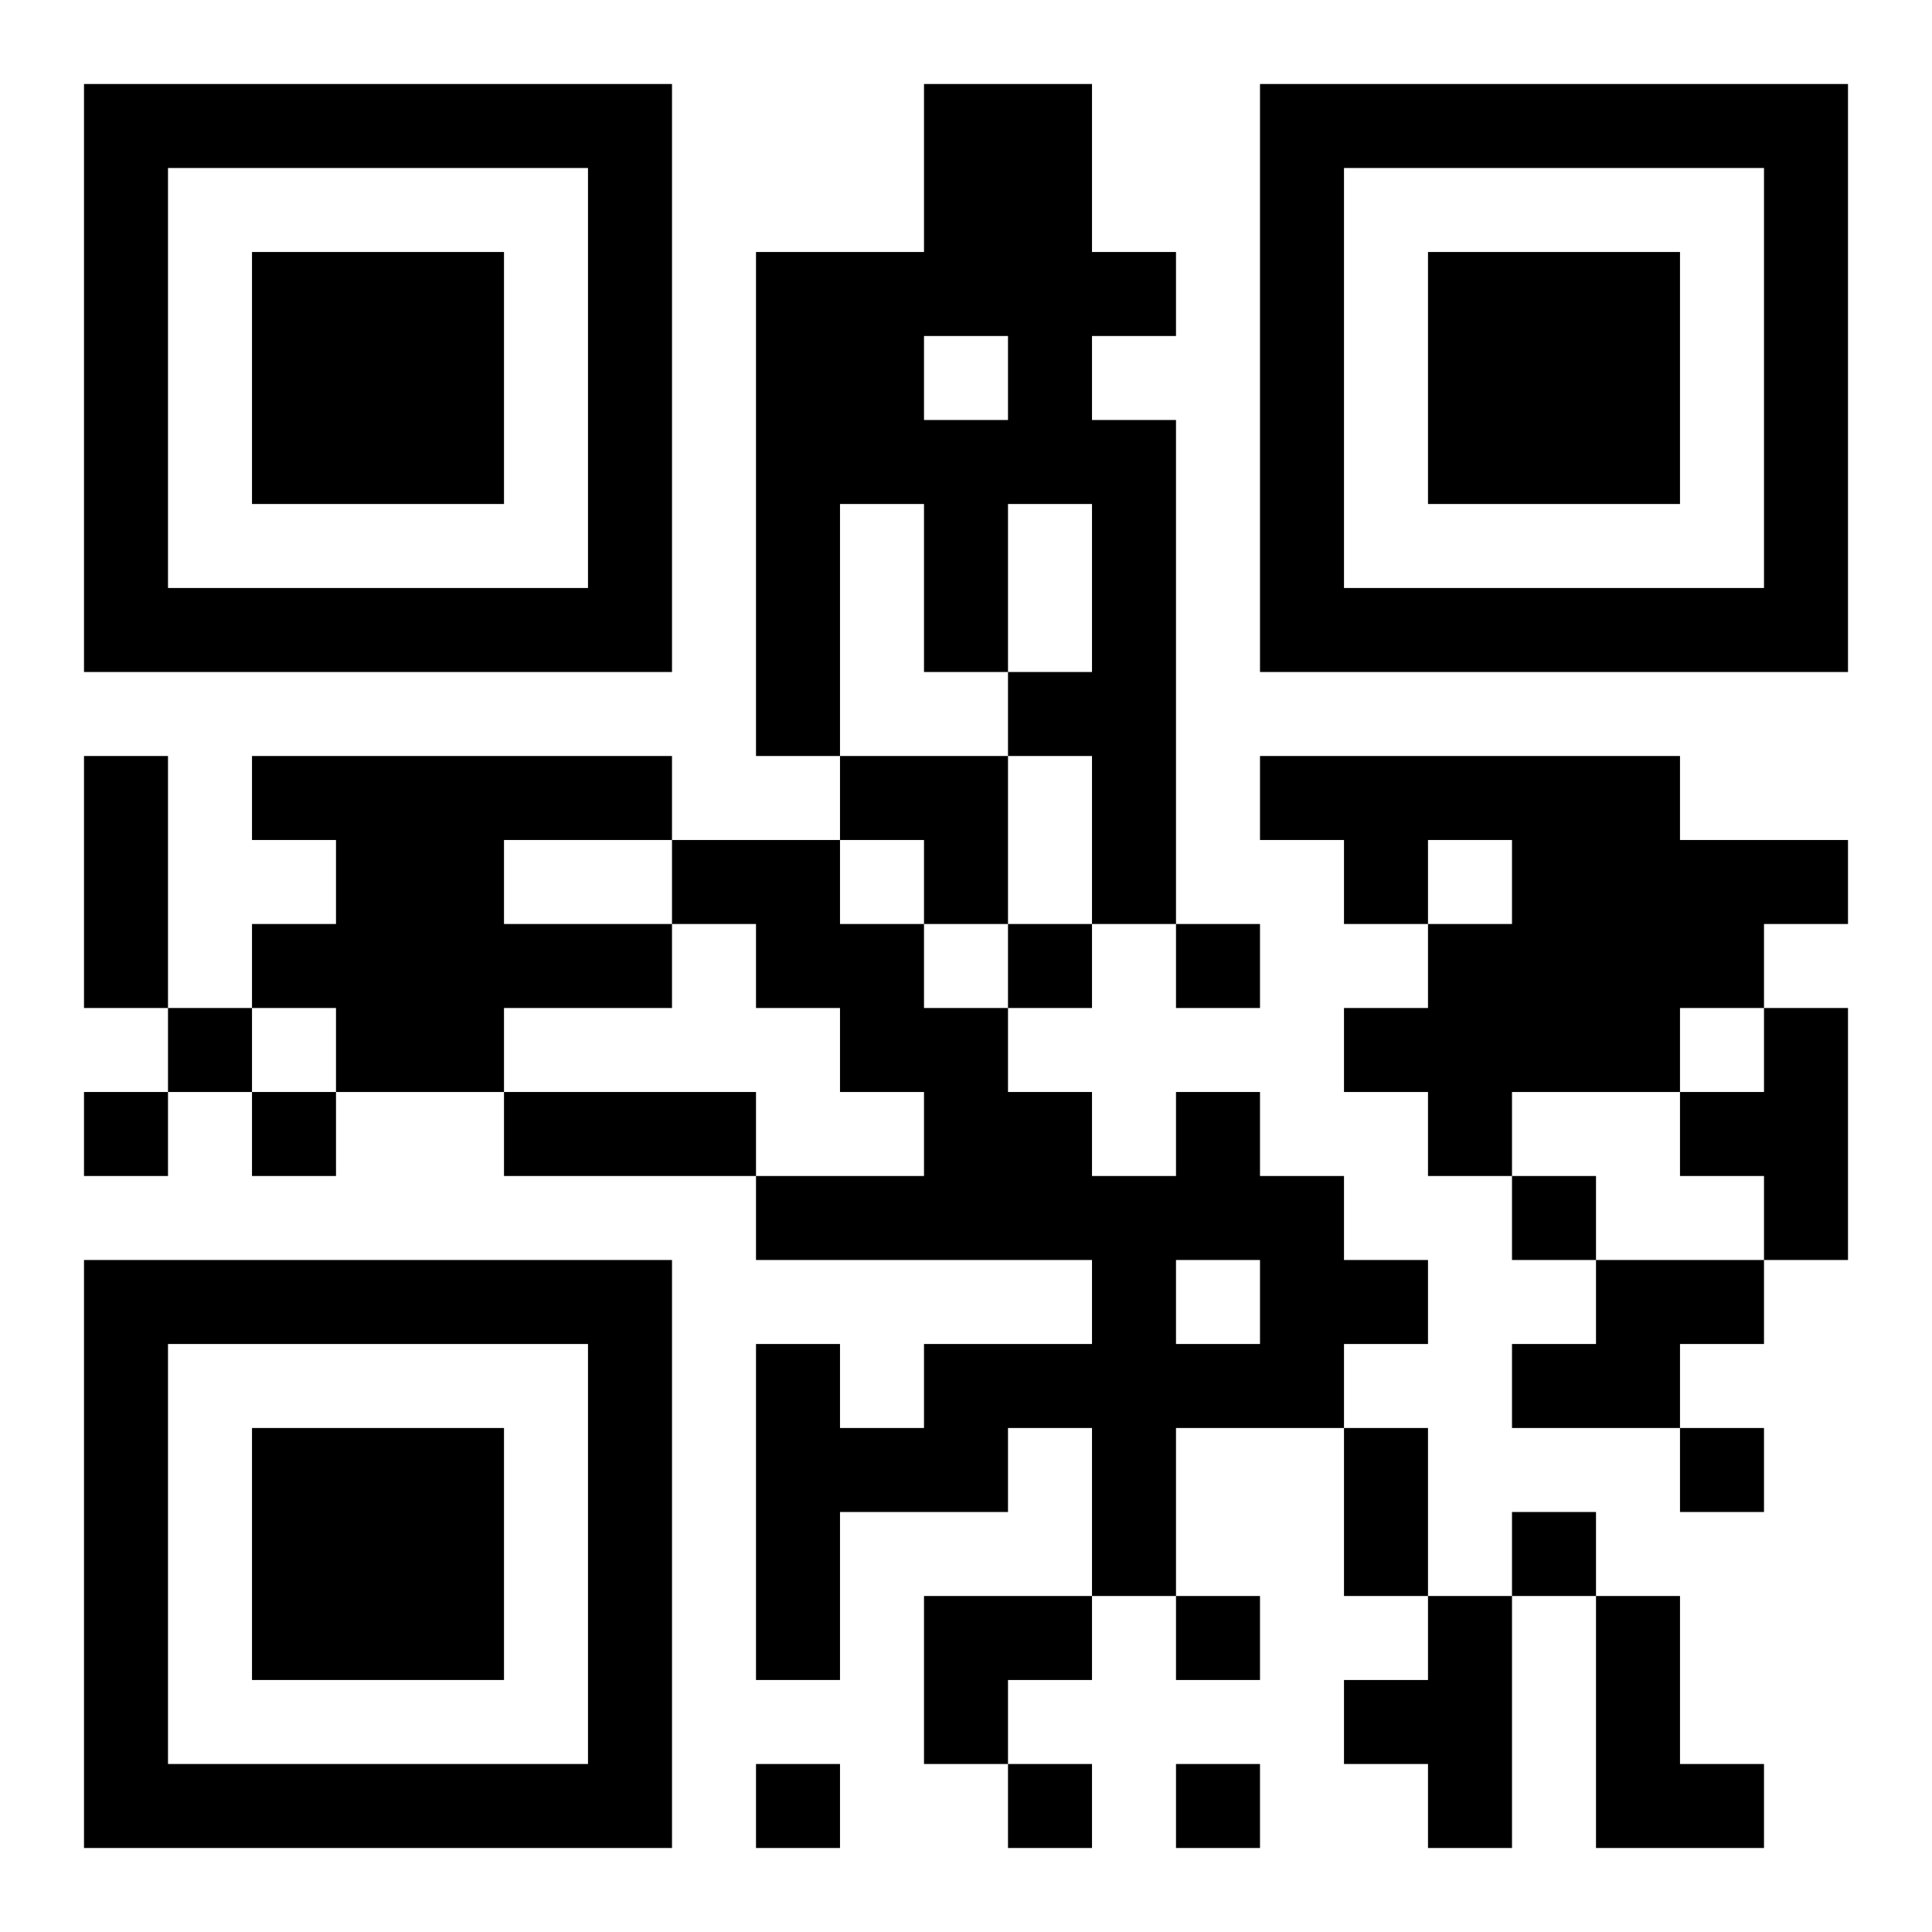
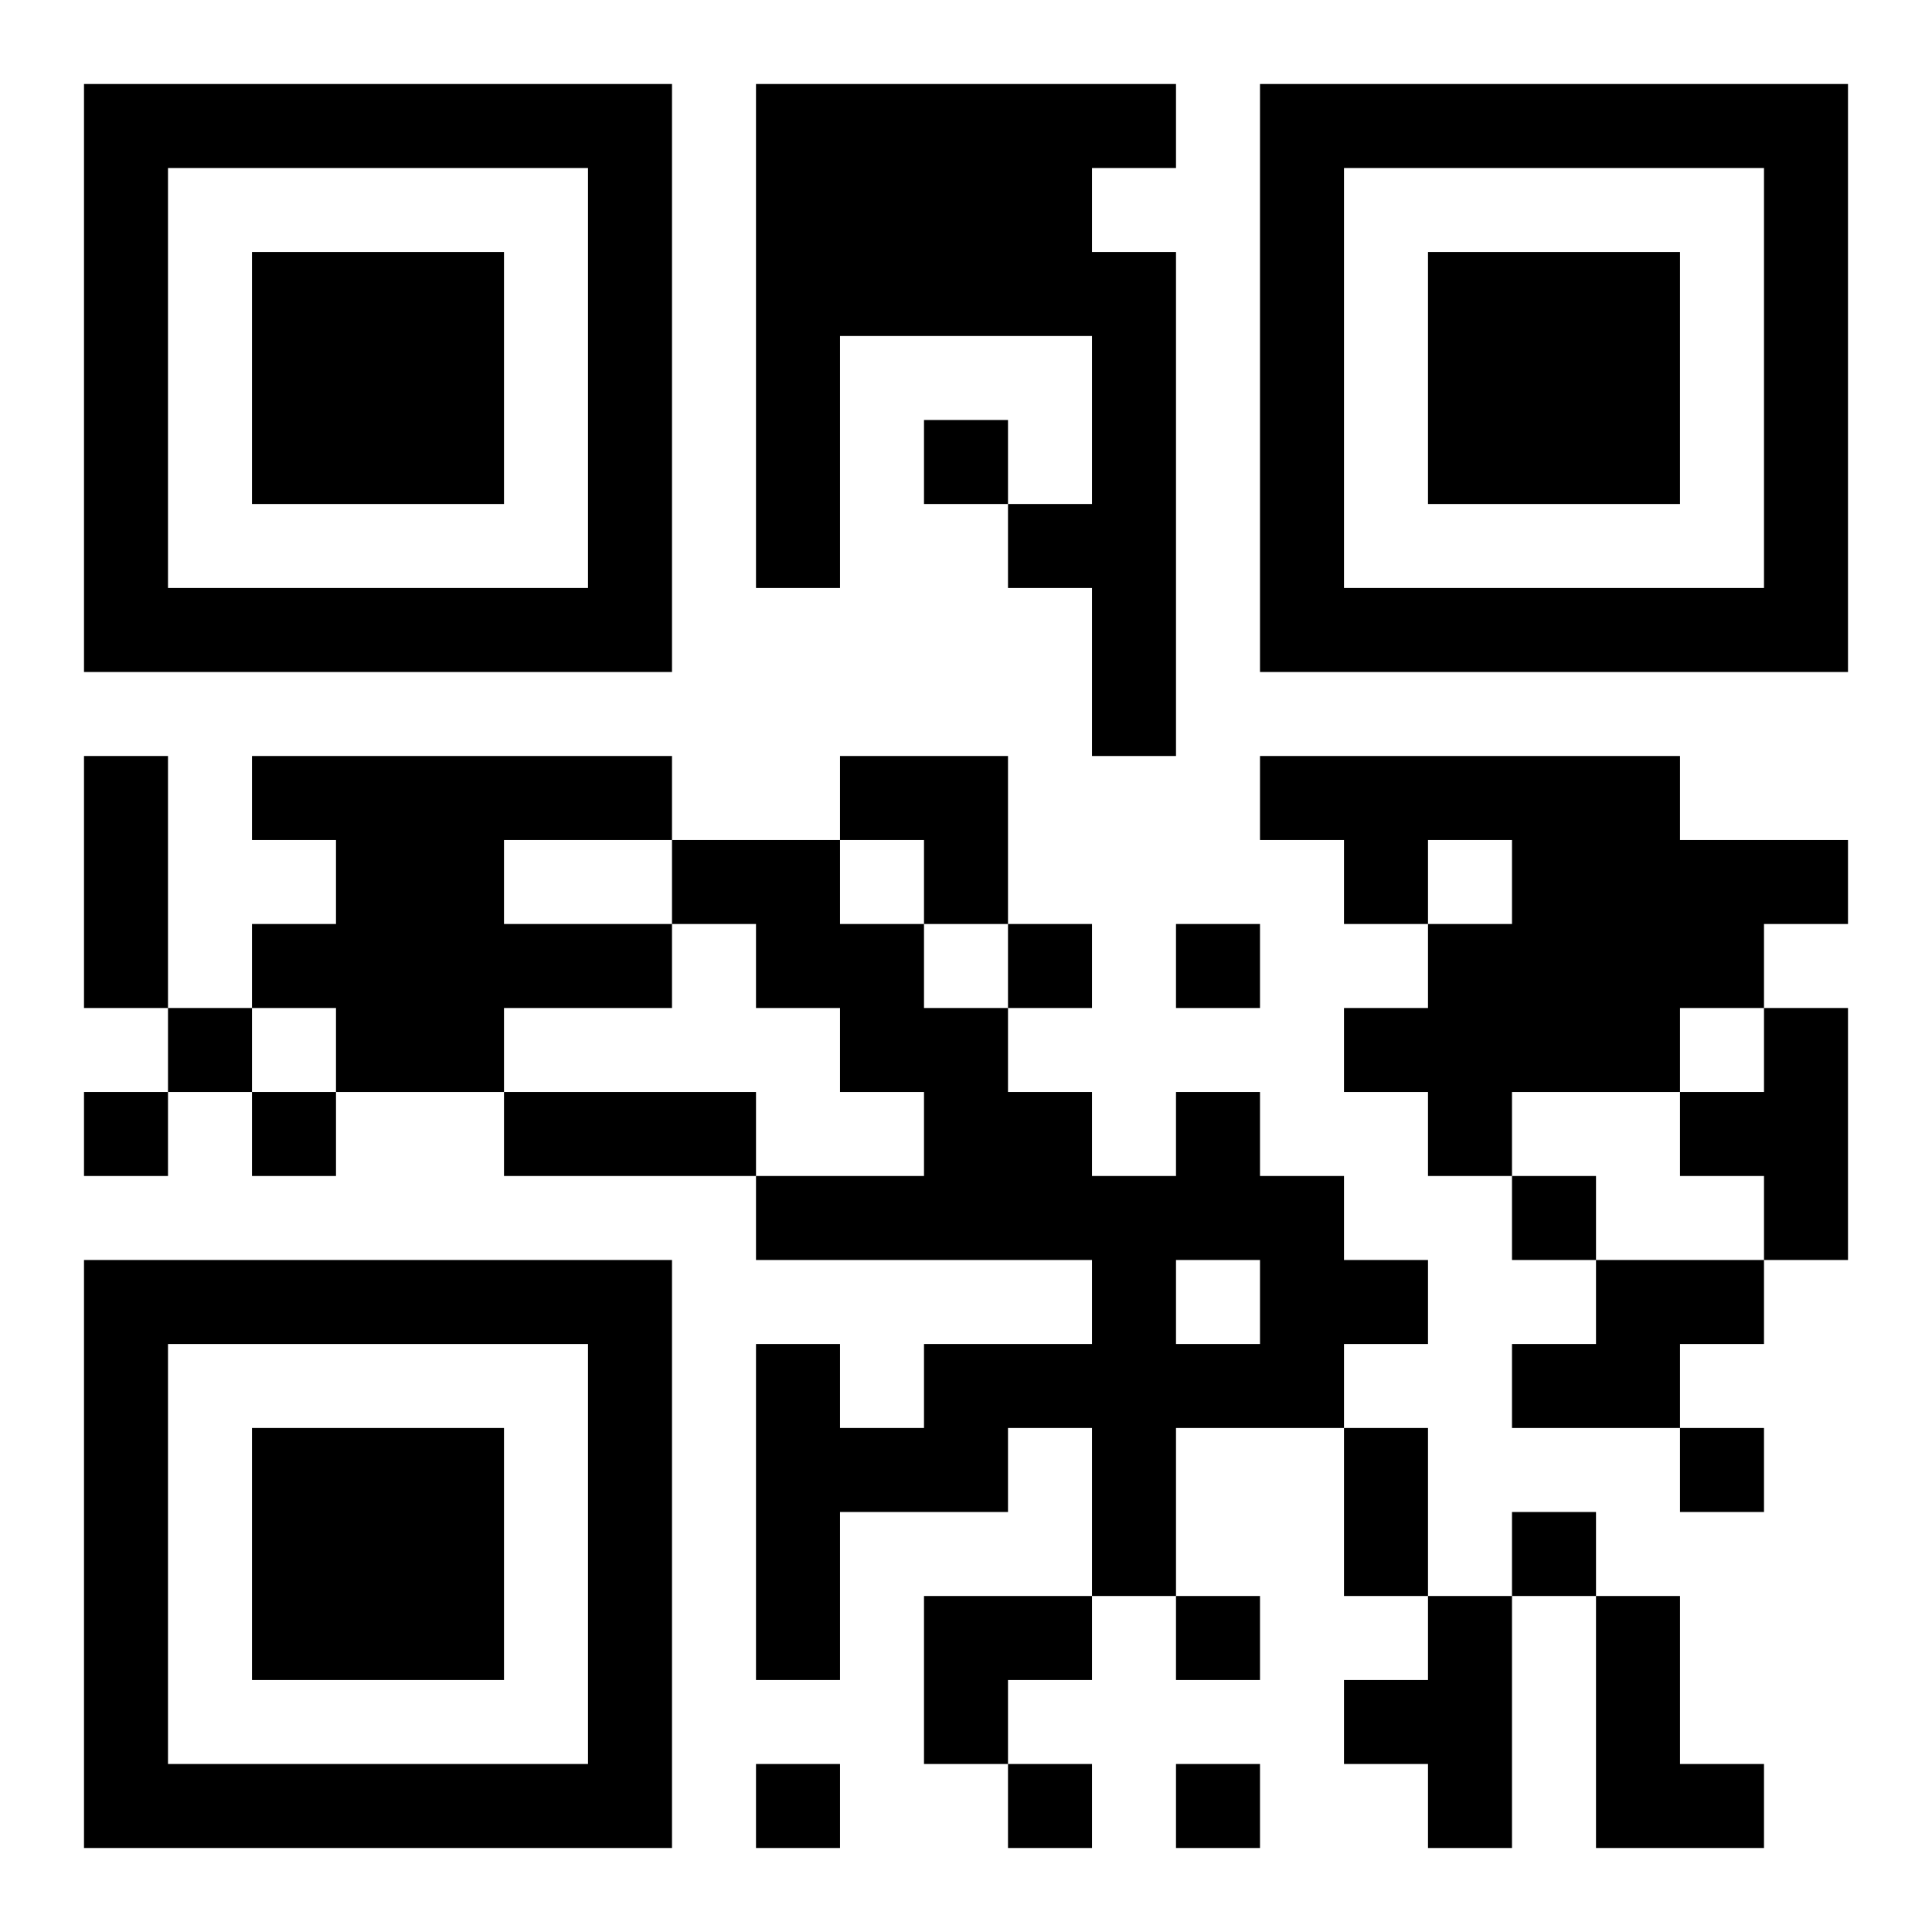
<svg xmlns="http://www.w3.org/2000/svg" viewBox="0 0 23 23">
-   <path d="M1 1h7v7h-7zM11 1h2v2h1v1h-1v1h1v6h-1v-2h-1v-1h1v-2h-1v2h-1v-2h-1v3h-1v-6h2zM15 1h7v7h-7zM2 2v5h5v-5zM16 2v5h5v-5zM3 3h3v3h-3zM17 3h3v3h-3zM11 4v1h1v-1zM1 9h1v3h-1zM3 9h5v1h-2v1h2v1h-2v1h-2v-1h-1v-1h1v-1h-1zM10 9h2v2h-1v-1h-1zM15 9h5v1h2v1h-1v1h-1v1h-2v1h-1v-1h-1v-1h1v-1h1v-1h-1v1h-1v-1h-1zM8 10h2v1h1v1h1v1h1v1h1v-1h1v1h1v1h1v1h-1v1h-2v2h-1v-2h-1v1h-2v2h-1v-4h1v1h1v-1h2v-1h-4v-1h2v-1h-1v-1h-1v-1h-1zM12 11h1v1h-1zM14 11h1v1h-1zM2 12h1v1h-1zM21 12h1v3h-1v-1h-1v-1h1zM1 13h1v1h-1zM3 13h1v1h-1zM6 13h3v1h-3zM18 14h1v1h-1zM1 15h7v7h-7zM14 15v1h1v-1zM19 15h2v1h-1v1h-2v-1h1zM2 16v5h5v-5zM3 17h3v3h-3zM16 17h1v2h-1zM20 17h1v1h-1zM18 18h1v1h-1zM11 19h2v1h-1v1h-1zM14 19h1v1h-1zM17 19h1v3h-1v-1h-1v-1h1zM19 19h1v2h1v1h-2zM9 21h1v1h-1zM12 21h1v1h-1zM14 21h1v1h-1z" />
+   <path d="M1 1h7v7h-7zM11 1h2h1v1h-1v1h1v6h-1v-2h-1v-1h1v-2h-1v2h-1v-2h-1v3h-1v-6h2zM15 1h7v7h-7zM2 2v5h5v-5zM16 2v5h5v-5zM3 3h3v3h-3zM17 3h3v3h-3zM11 4v1h1v-1zM1 9h1v3h-1zM3 9h5v1h-2v1h2v1h-2v1h-2v-1h-1v-1h1v-1h-1zM10 9h2v2h-1v-1h-1zM15 9h5v1h2v1h-1v1h-1v1h-2v1h-1v-1h-1v-1h1v-1h1v-1h-1v1h-1v-1h-1zM8 10h2v1h1v1h1v1h1v1h1v-1h1v1h1v1h1v1h-1v1h-2v2h-1v-2h-1v1h-2v2h-1v-4h1v1h1v-1h2v-1h-4v-1h2v-1h-1v-1h-1v-1h-1zM12 11h1v1h-1zM14 11h1v1h-1zM2 12h1v1h-1zM21 12h1v3h-1v-1h-1v-1h1zM1 13h1v1h-1zM3 13h1v1h-1zM6 13h3v1h-3zM18 14h1v1h-1zM1 15h7v7h-7zM14 15v1h1v-1zM19 15h2v1h-1v1h-2v-1h1zM2 16v5h5v-5zM3 17h3v3h-3zM16 17h1v2h-1zM20 17h1v1h-1zM18 18h1v1h-1zM11 19h2v1h-1v1h-1zM14 19h1v1h-1zM17 19h1v3h-1v-1h-1v-1h1zM19 19h1v2h1v1h-2zM9 21h1v1h-1zM12 21h1v1h-1zM14 21h1v1h-1z" />
</svg>